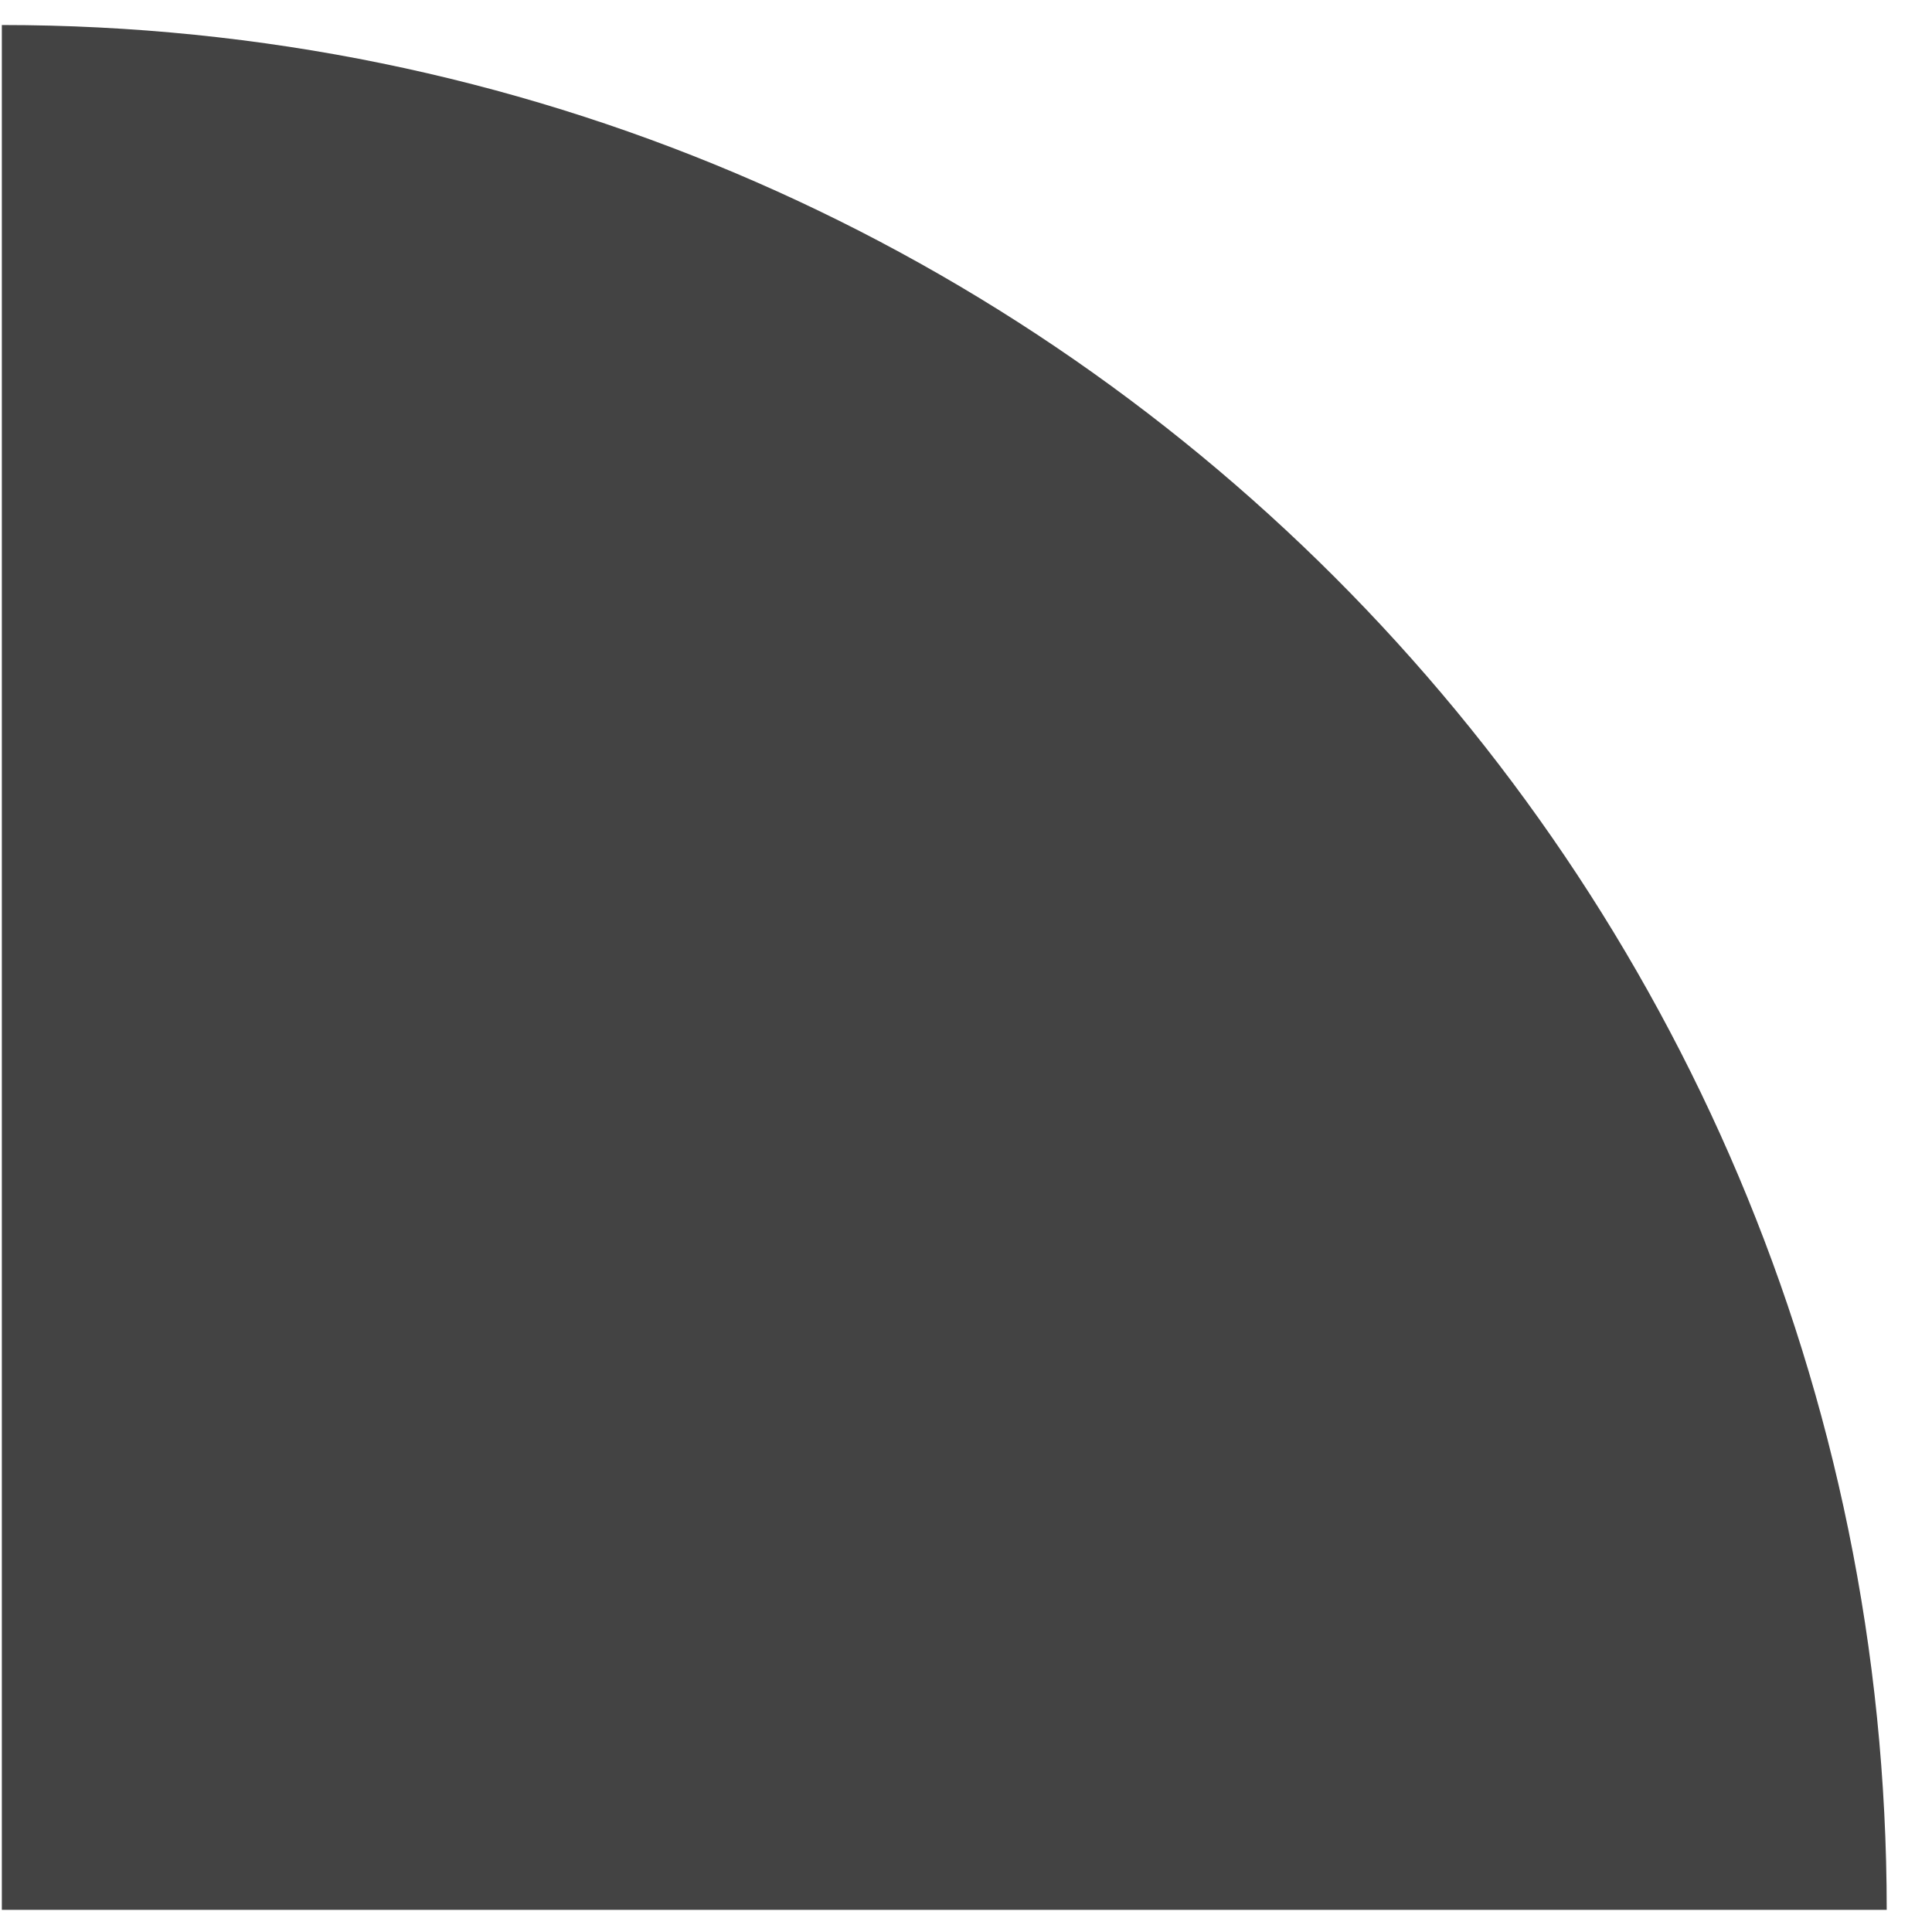
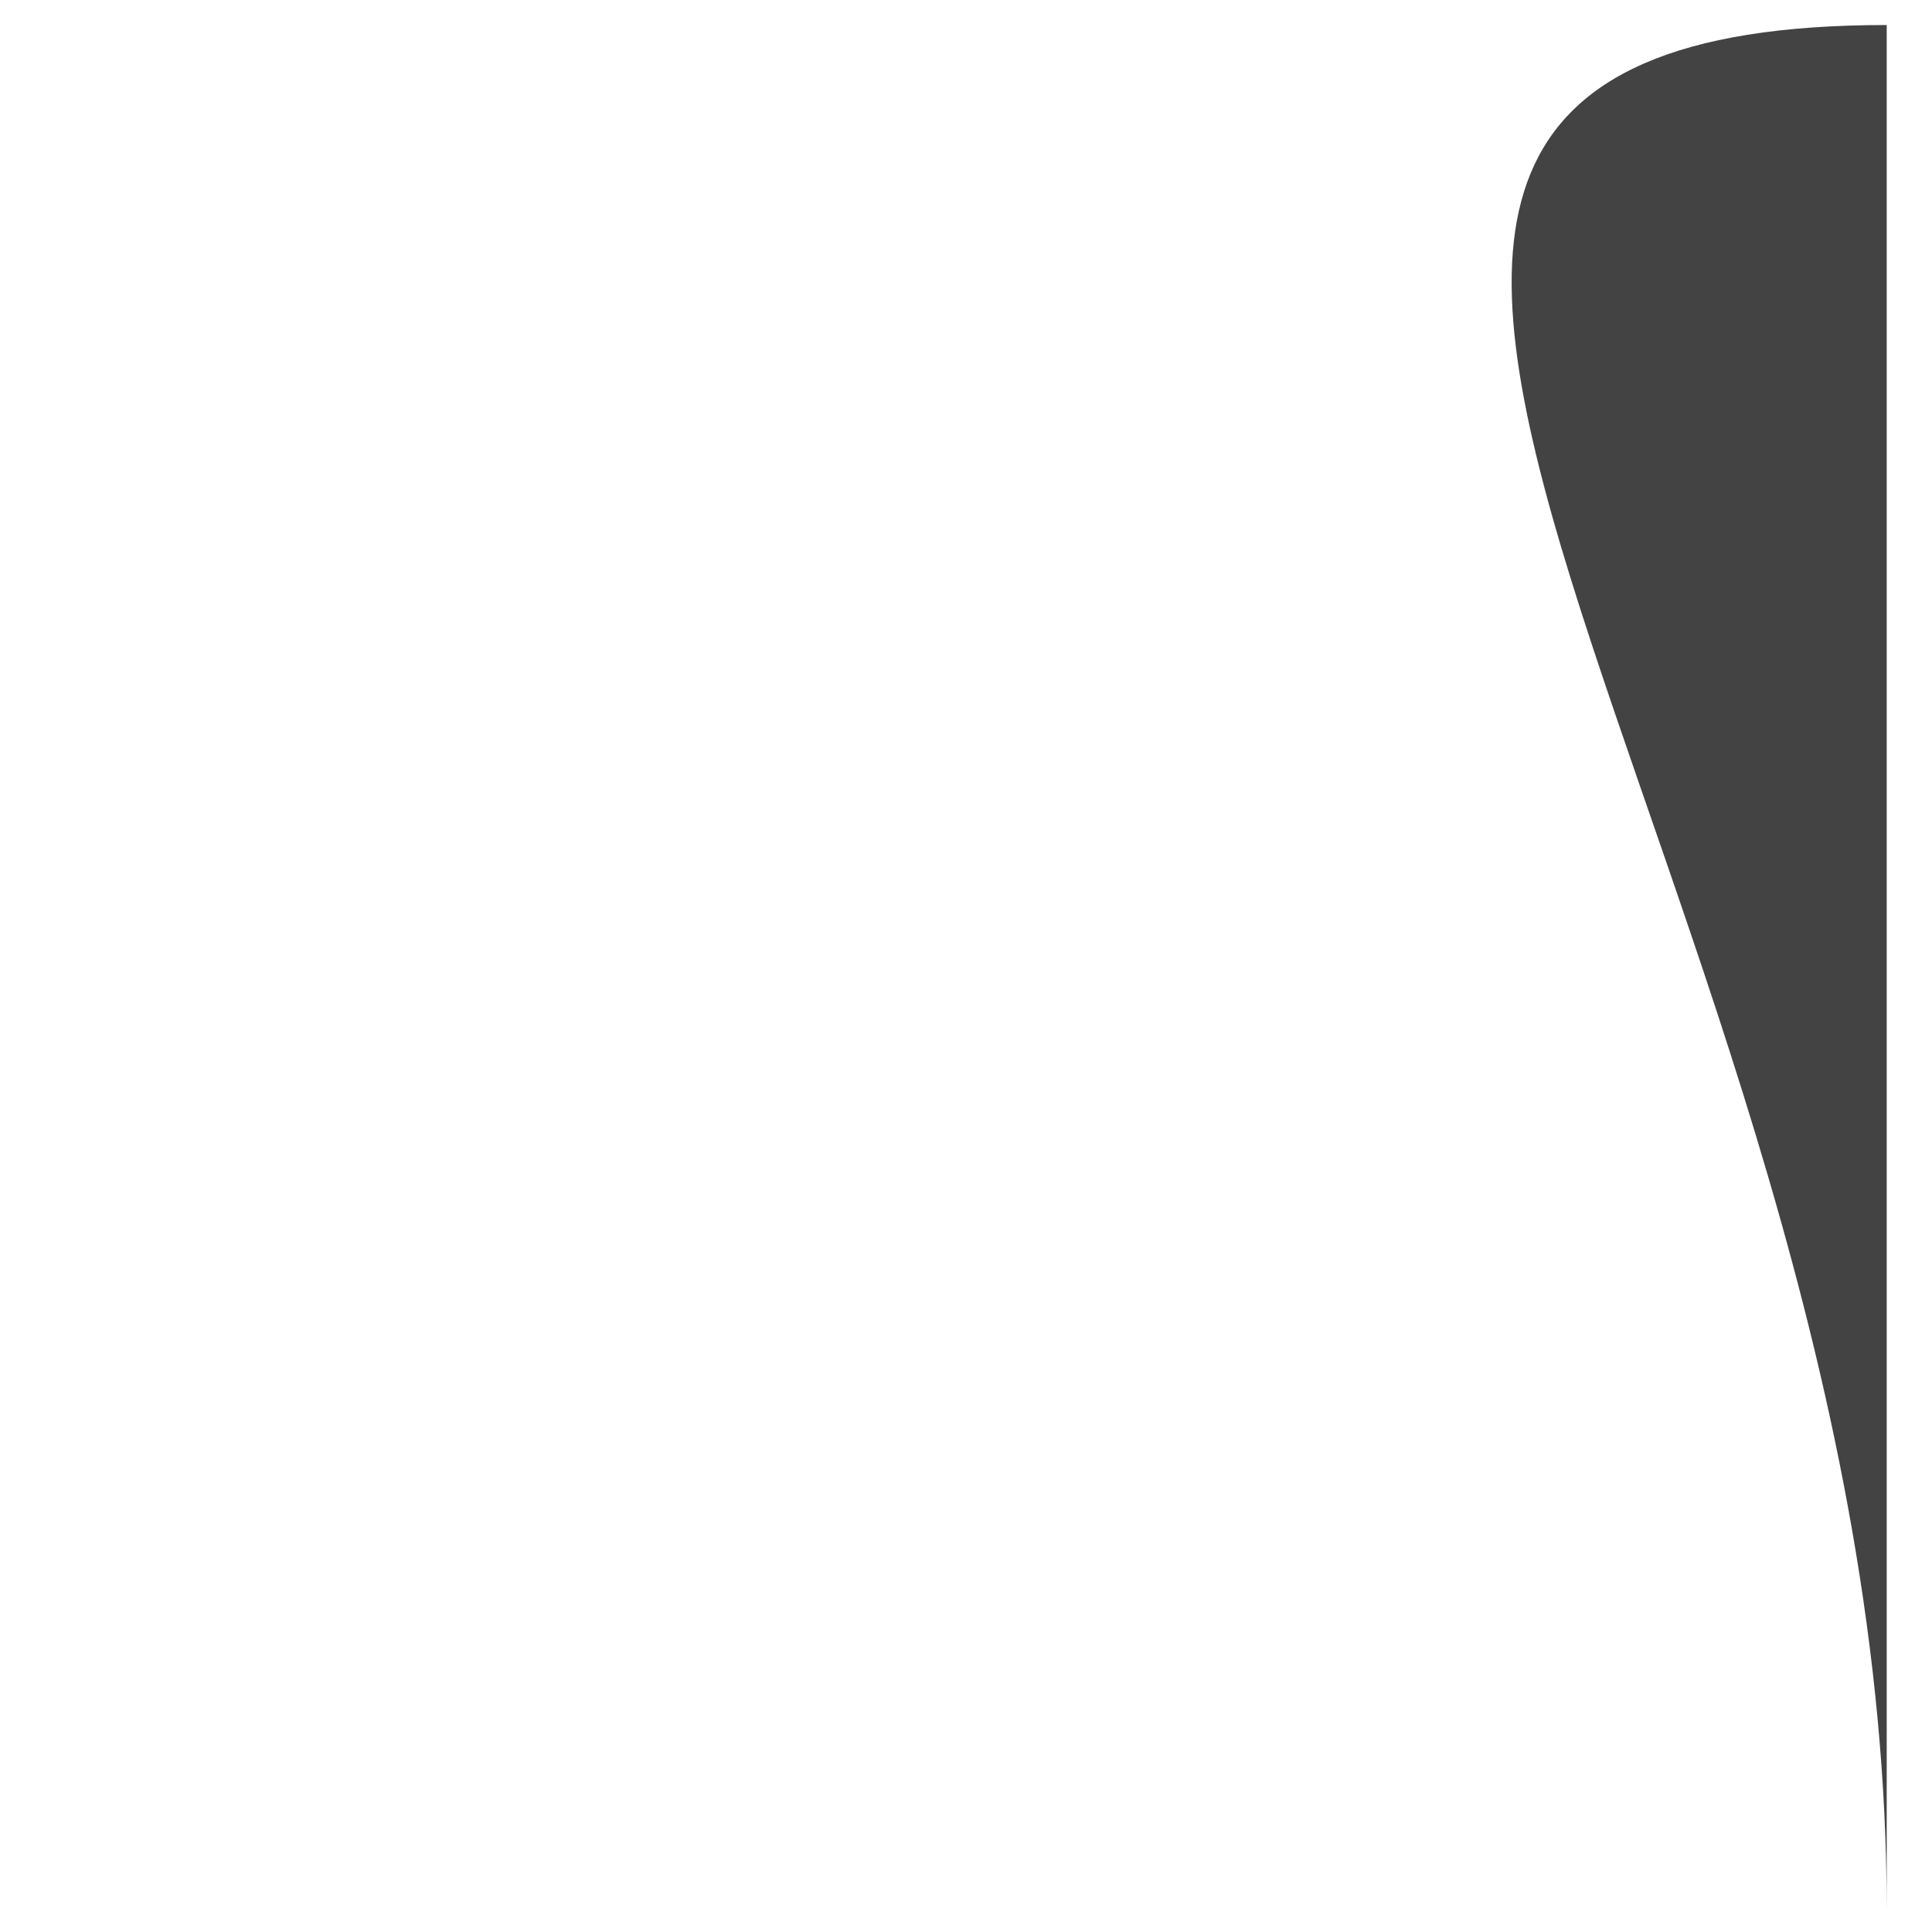
<svg xmlns="http://www.w3.org/2000/svg" width="41" height="41" viewBox="0 0 41 41" fill="none">
-   <path id="Vector" d="M40.039 40.53H0.039V0.531C22.13 0.531 40.039 18.44 40.039 40.531V40.53Z" fill="#434343" />
+   <path id="Vector" d="M40.039 40.53V0.531C22.13 0.531 40.039 18.44 40.039 40.531V40.53Z" fill="#434343" />
</svg>